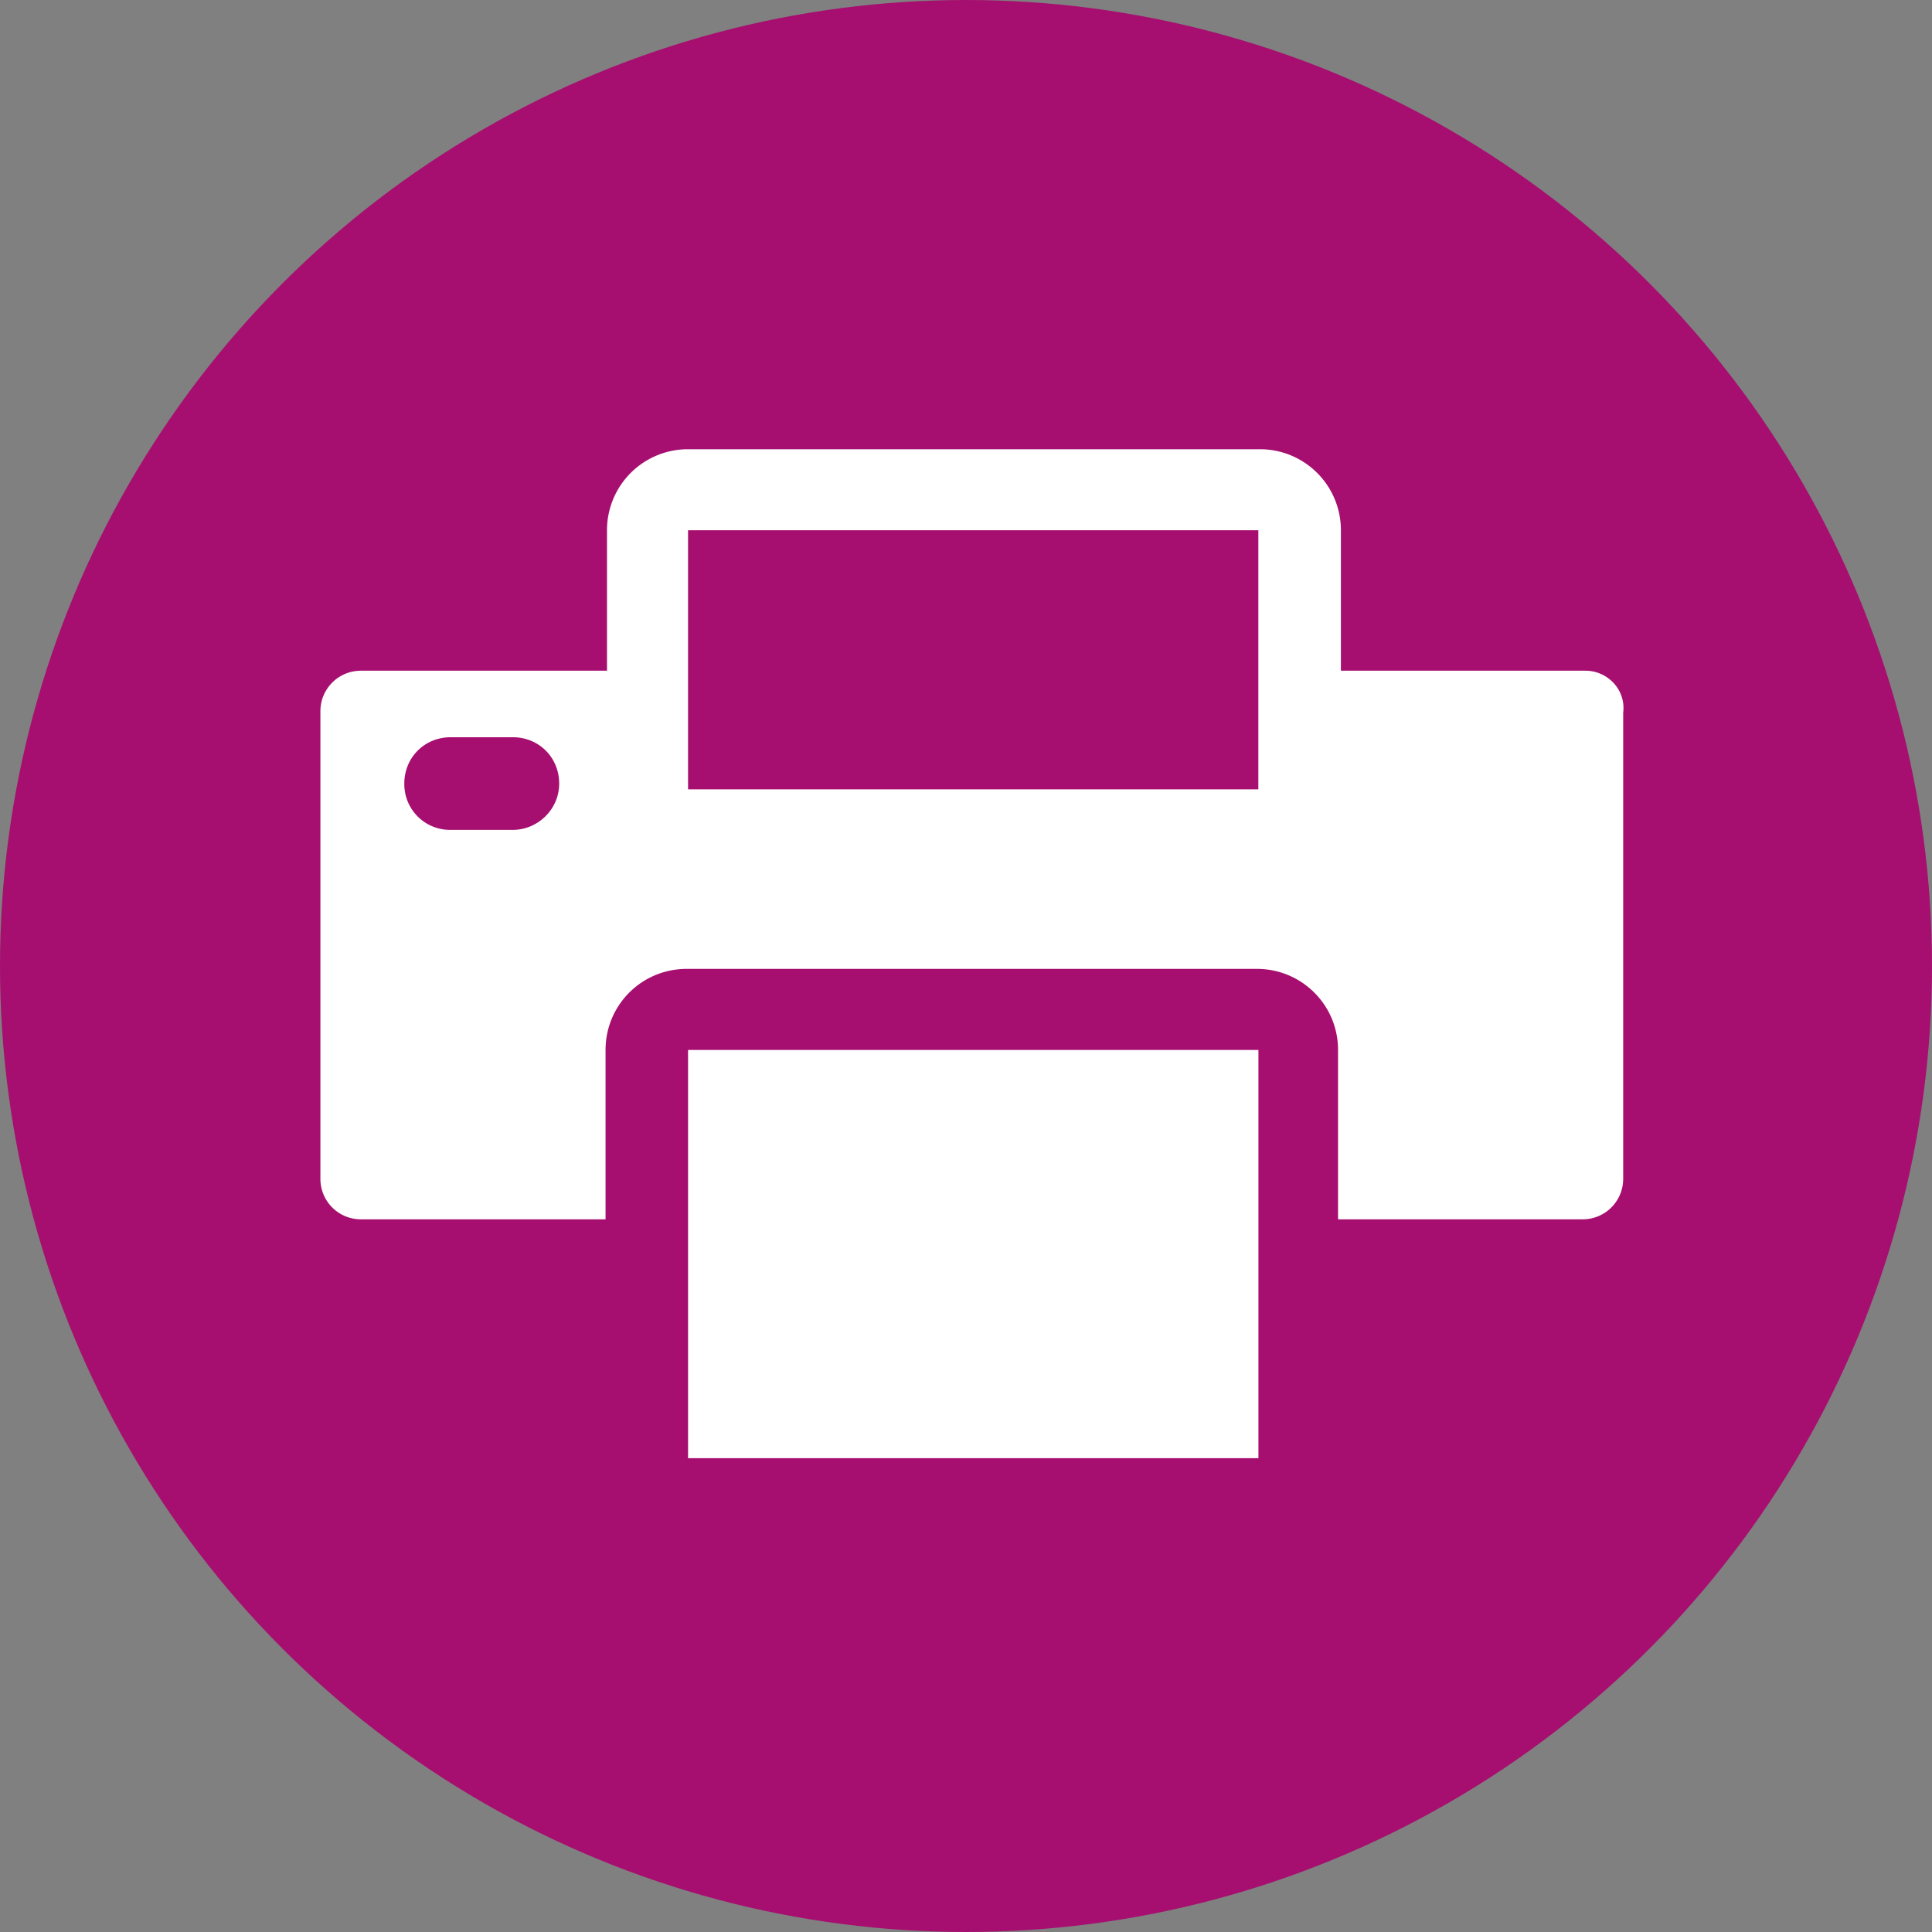
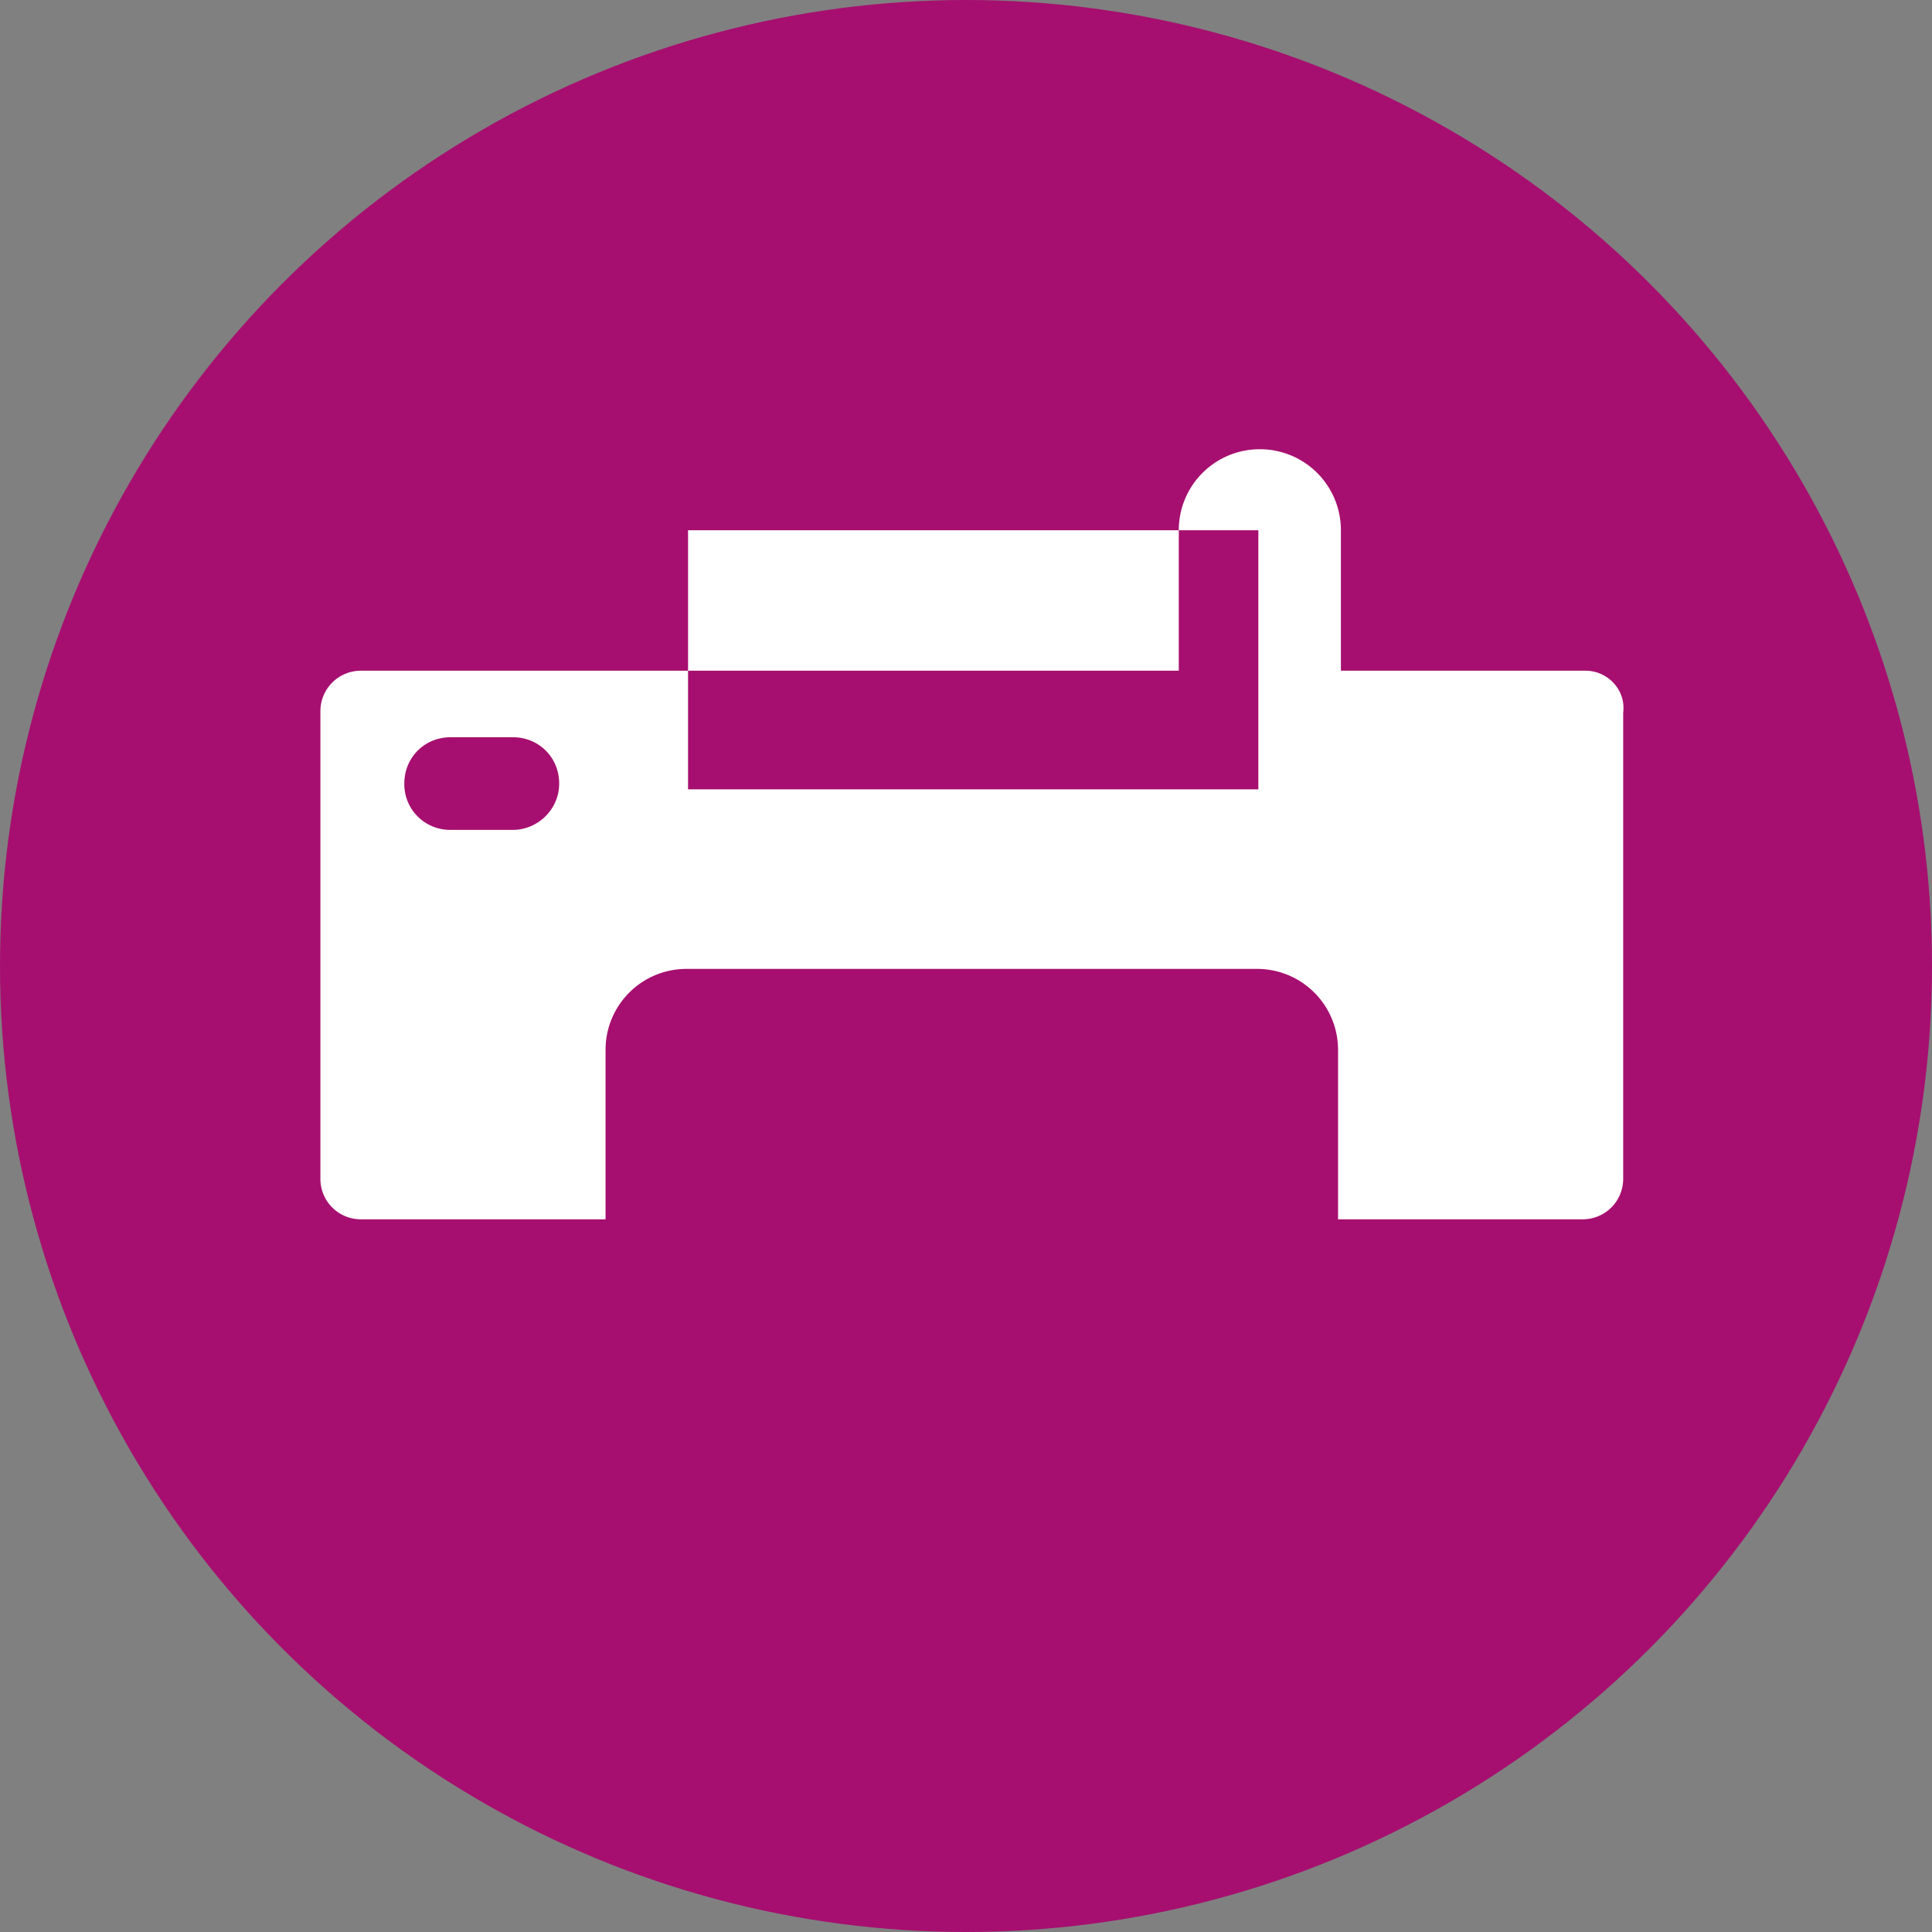
<svg xmlns="http://www.w3.org/2000/svg" width="44" height="44">
  <rect width="100%" height="100%" fill="#808080" stroke="none" />
  <g fill="none" fill-rule="evenodd">
    <circle fill="#A60F6F" fill-rule="nonzero" cx="22" cy="22" r="22" />
    <g fill="#FFF">
-       <path d="M15.67 23.912v9.297h12.99v-9.297z" />
-       <path d="M36.11 15.275h-5.572v-3.198a1.843 1.843 0 0 0-1.846-1.846H15.67a1.843 1.843 0 0 0-1.846 1.846v3.198H8.22a.921.921 0 0 0-.923.923v10.648a.92.92 0 0 0 .923.923h5.571v-3.857c0-1.022.824-1.846 1.846-1.846h12.99c1.021 0 1.846.824 1.846 1.846v3.857h5.571a.921.921 0 0 0 .923-.923V16.231c.066-.528-.363-.956-.857-.956ZM11.68 18.9h-1.417a1.041 1.041 0 0 1-1.055-1.055c0-.593.461-1.055 1.055-1.055h1.417c.594 0 1.055.462 1.055 1.055 0 .594-.494 1.055-1.055 1.055Zm3.99-6.824h12.988v5.901H15.67v-5.901Z" fill-rule="nonzero" />
+       <path d="M36.11 15.275h-5.572v-3.198a1.843 1.843 0 0 0-1.846-1.846a1.843 1.843 0 0 0-1.846 1.846v3.198H8.22a.921.921 0 0 0-.923.923v10.648a.92.92 0 0 0 .923.923h5.571v-3.857c0-1.022.824-1.846 1.846-1.846h12.99c1.021 0 1.846.824 1.846 1.846v3.857h5.571a.921.921 0 0 0 .923-.923V16.231c.066-.528-.363-.956-.857-.956ZM11.68 18.9h-1.417a1.041 1.041 0 0 1-1.055-1.055c0-.593.461-1.055 1.055-1.055h1.417c.594 0 1.055.462 1.055 1.055 0 .594-.494 1.055-1.055 1.055Zm3.99-6.824h12.988v5.901H15.67v-5.901Z" fill-rule="nonzero" />
    </g>
  </g>
</svg>